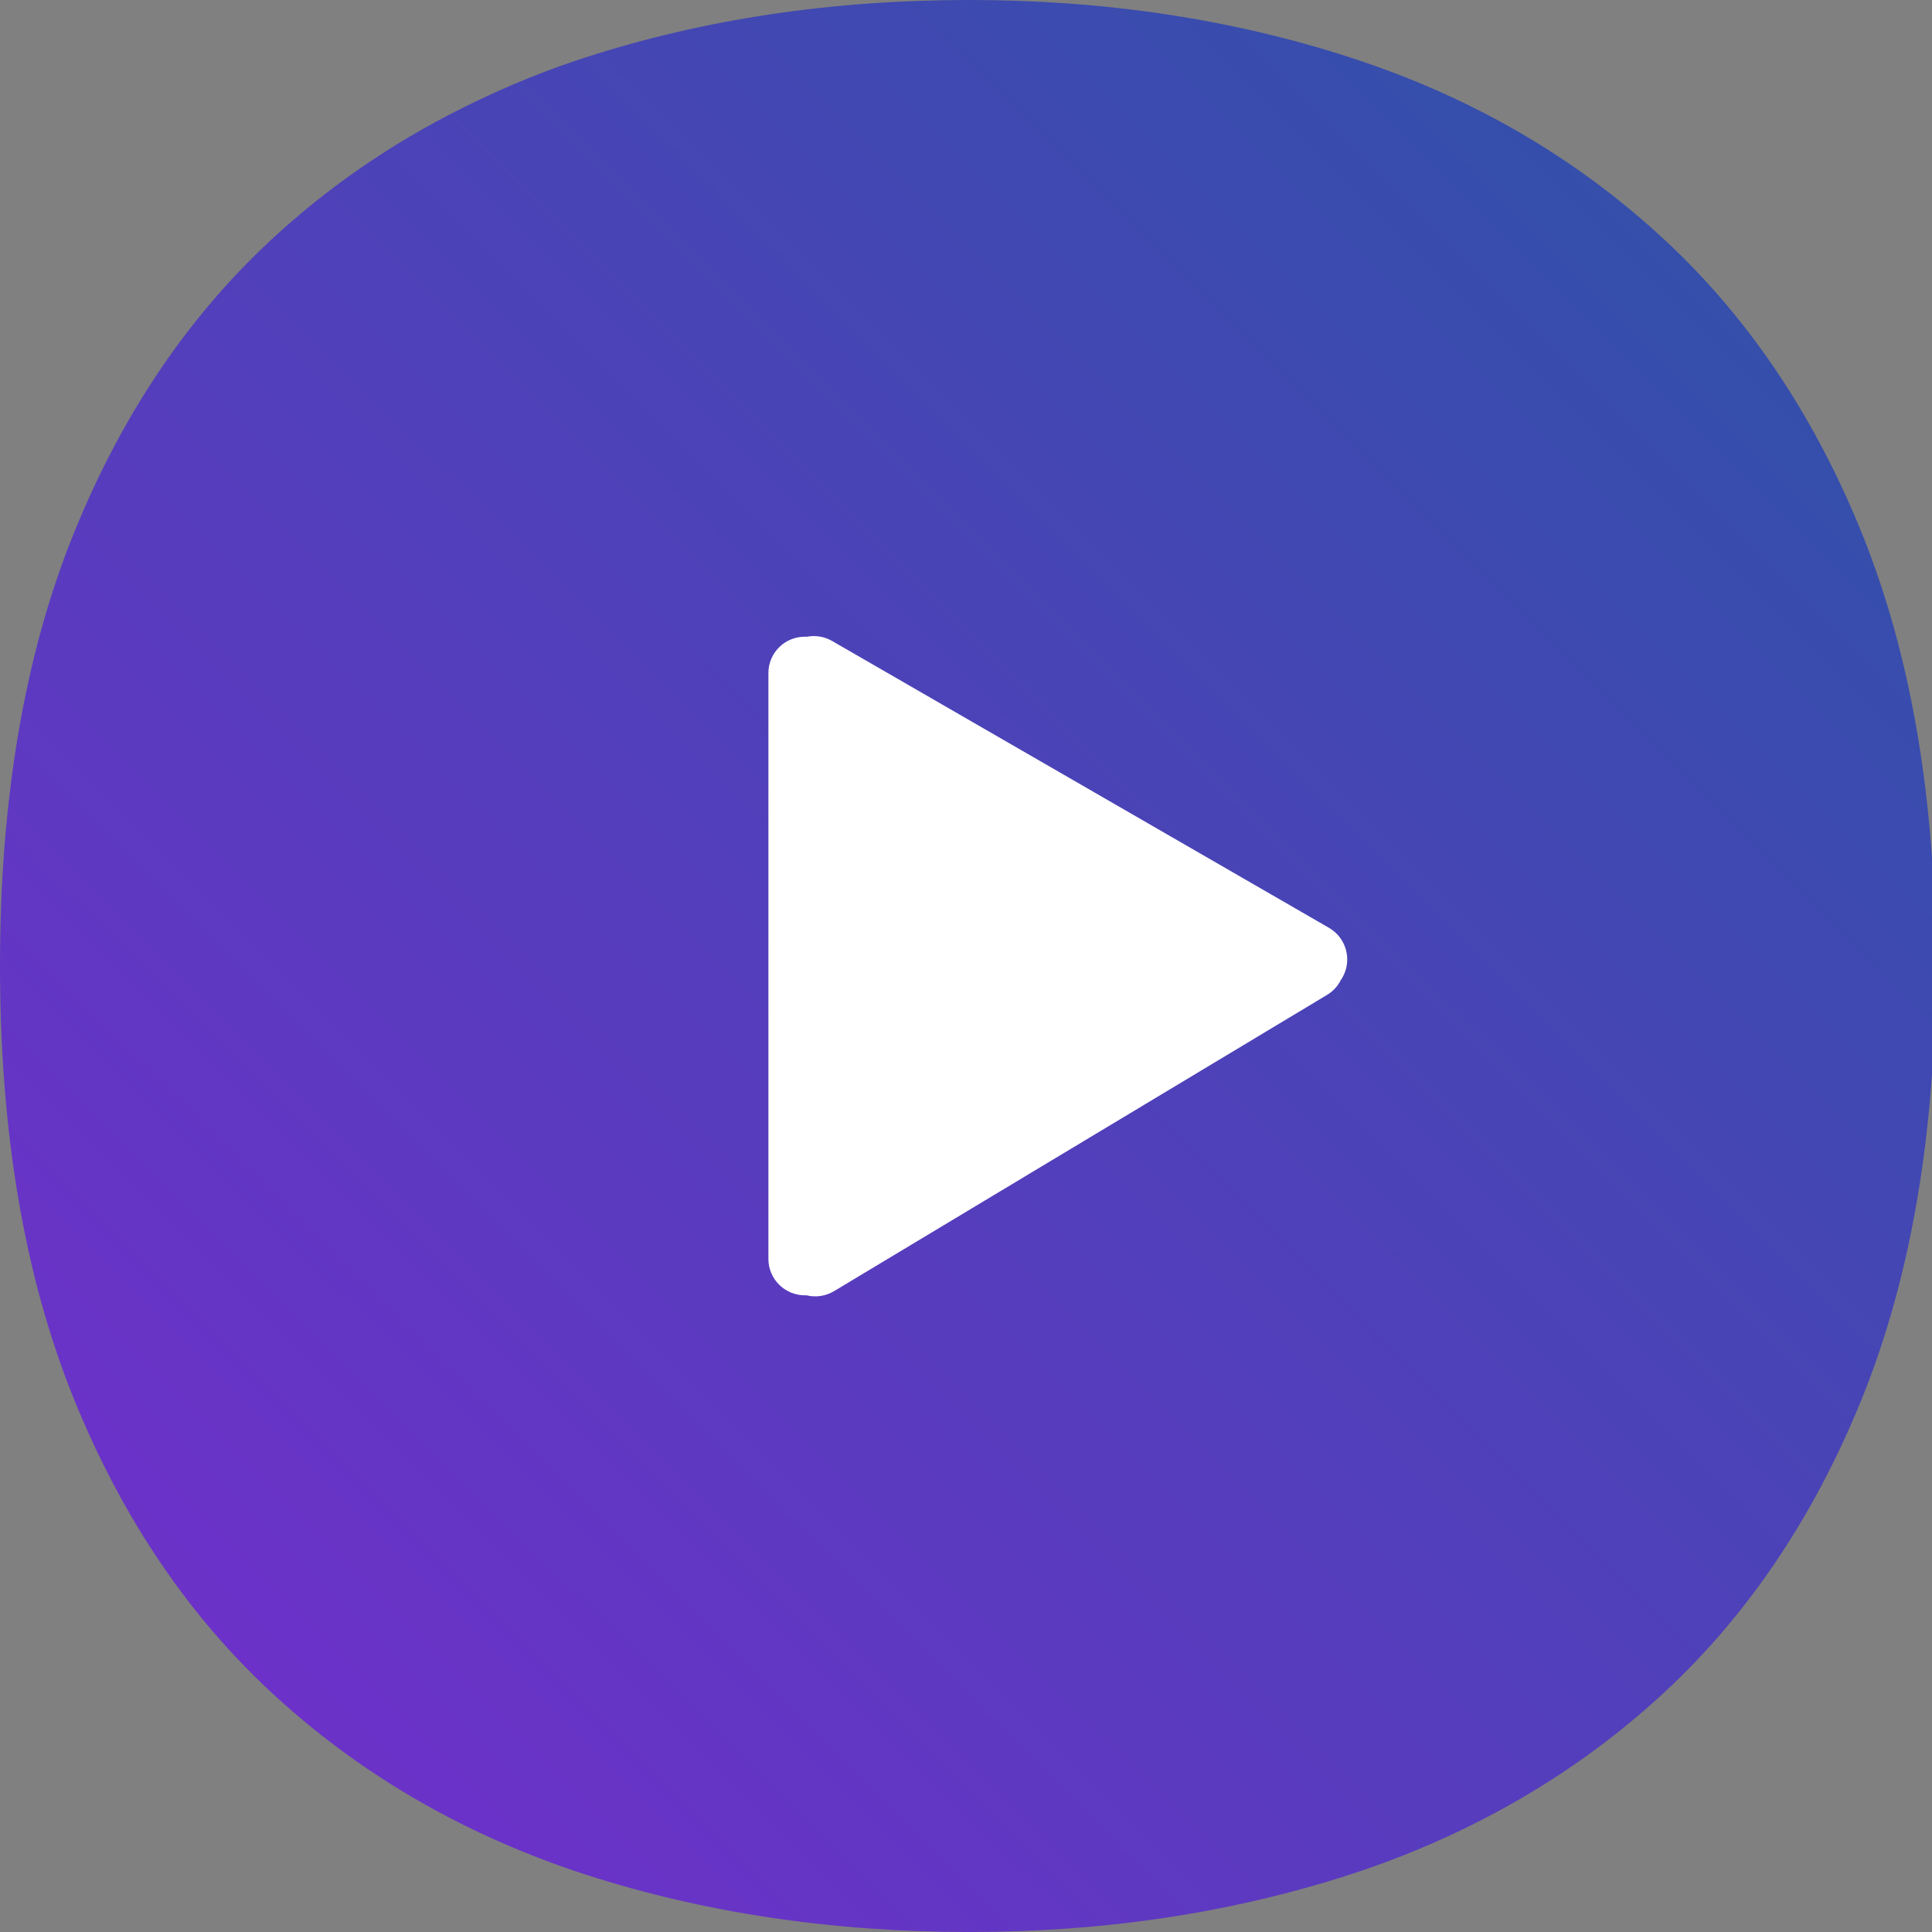
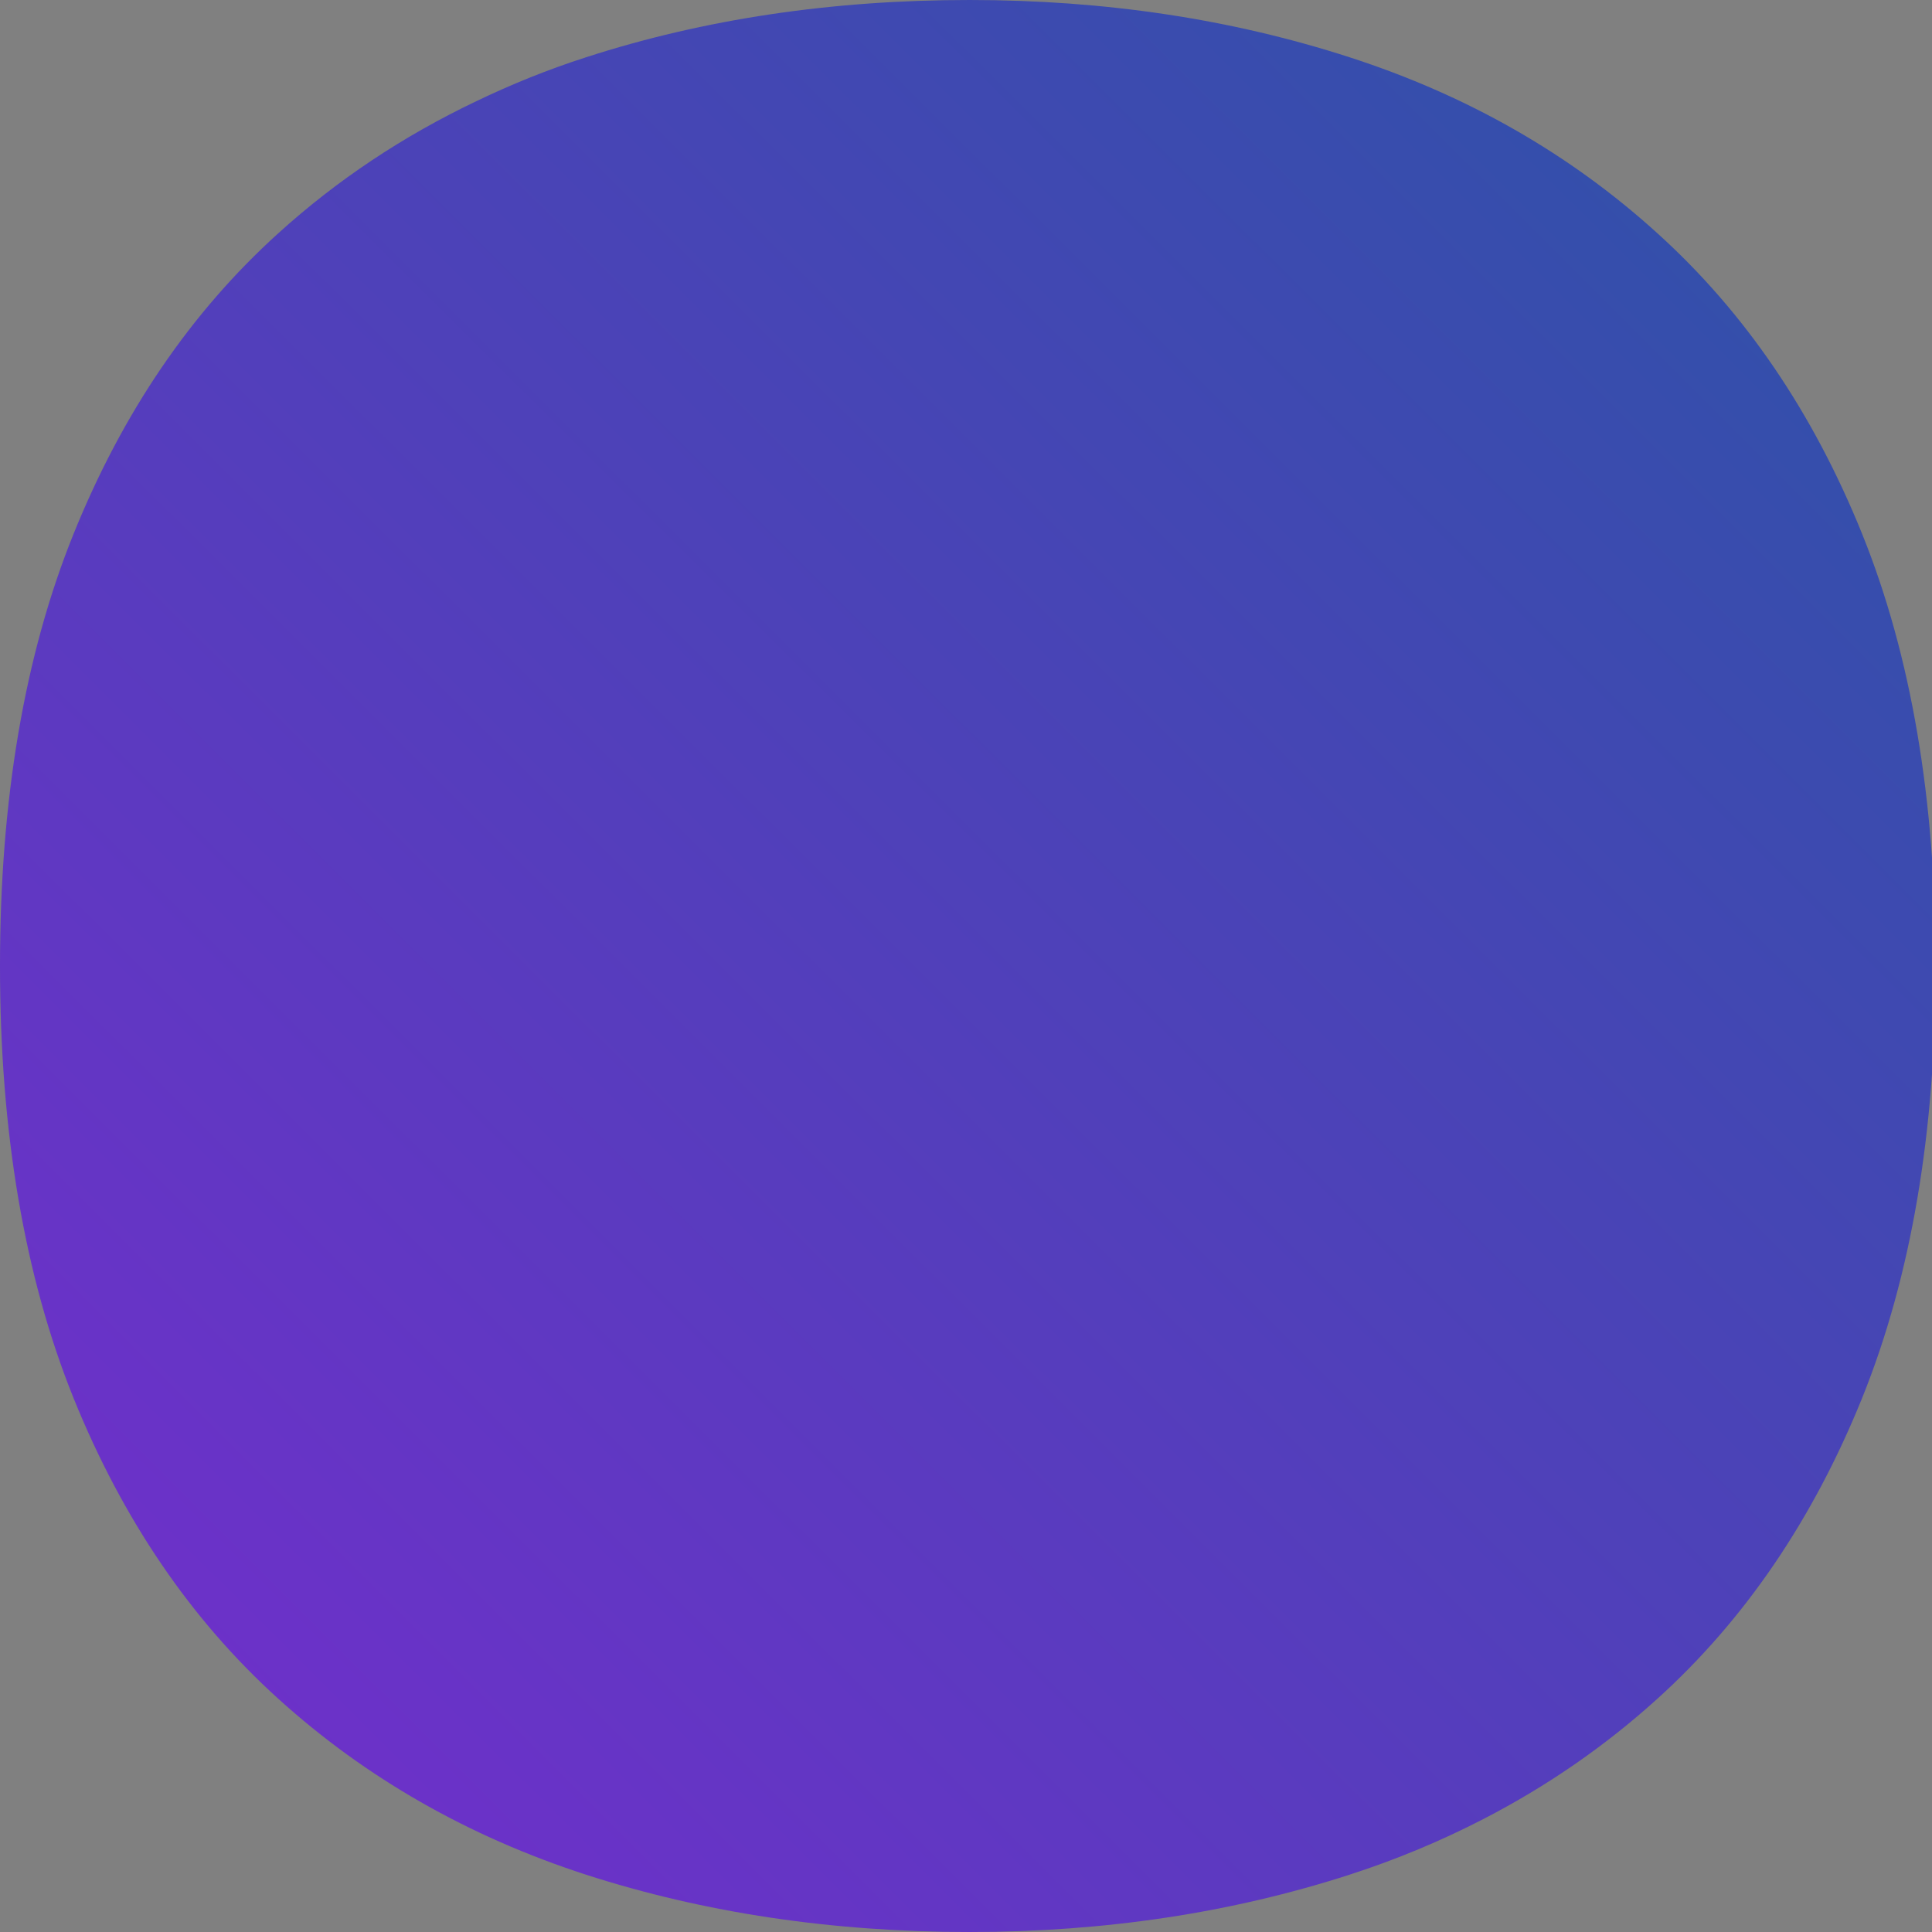
<svg xmlns="http://www.w3.org/2000/svg" width="88" height="88" viewBox="0 0 88 88">
  <rect x="0" y="0" width="88" height="88" fill="#808080" stroke="none" />
  <defs>
    <linearGradient x1="2.066%" y1="96.751%" x2="95.659%" y2="2.969%" id="a">
      <stop stop-color="#6D00F6" offset="0%" />
      <stop stop-color="#003ABC" offset="100%" />
    </linearGradient>
  </defs>
  <g fill="none" fill-rule="evenodd">
    <path d="M12.676 77.376c3.983 3.608 8.667 6.28 14.027 8.017C32.078 87.125 37.89 88 44.163 88c6.164 0 11.934-.875 17.296-2.607 2.154-.694 4.186-1.547 6.116-2.543 2.884-1.49 5.53-3.312 7.916-5.474 3.99-3.607 7.097-8.183 9.33-13.707C87.05 58.136 88.168 51.58 88.168 44c0-7.586-1.118-14.14-3.346-19.67-2.233-5.53-5.34-10.1-9.33-13.705-3.985-3.617-8.66-6.285-14.033-8.02C56.096.87 50.326 0 44.162 0c-6.273 0-12.085.868-17.46 2.606-1.743.56-3.412 1.236-5.01 2.005-3.32 1.583-6.33 3.578-9.017 6.015C8.688 14.23 5.578 18.8 3.346 24.33 1.116 29.86 0 36.414 0 44c0 7.582 1.117 14.137 3.346 19.67 2.232 5.523 5.342 10.1 9.33 13.706z" fill-opacity=".65" fill="url(#a)" />
-     <path d="M36.73 59h-.066c-.92 0-1.664-.742-1.664-1.656V30.656c0-.915.74-1.656 1.664-1.656.03 0 .06 0 .09.002.38-.073.788-.014 1.152.196l22.622 13.06c.798.46 1.075 1.474.613 2.276-.023.04-.048.08-.075.118-.137.27-.35.503-.63.67l-22.44 13.484c-.395.24-.85.295-1.265.193z" fill="#FFF" />
  </g>
</svg>